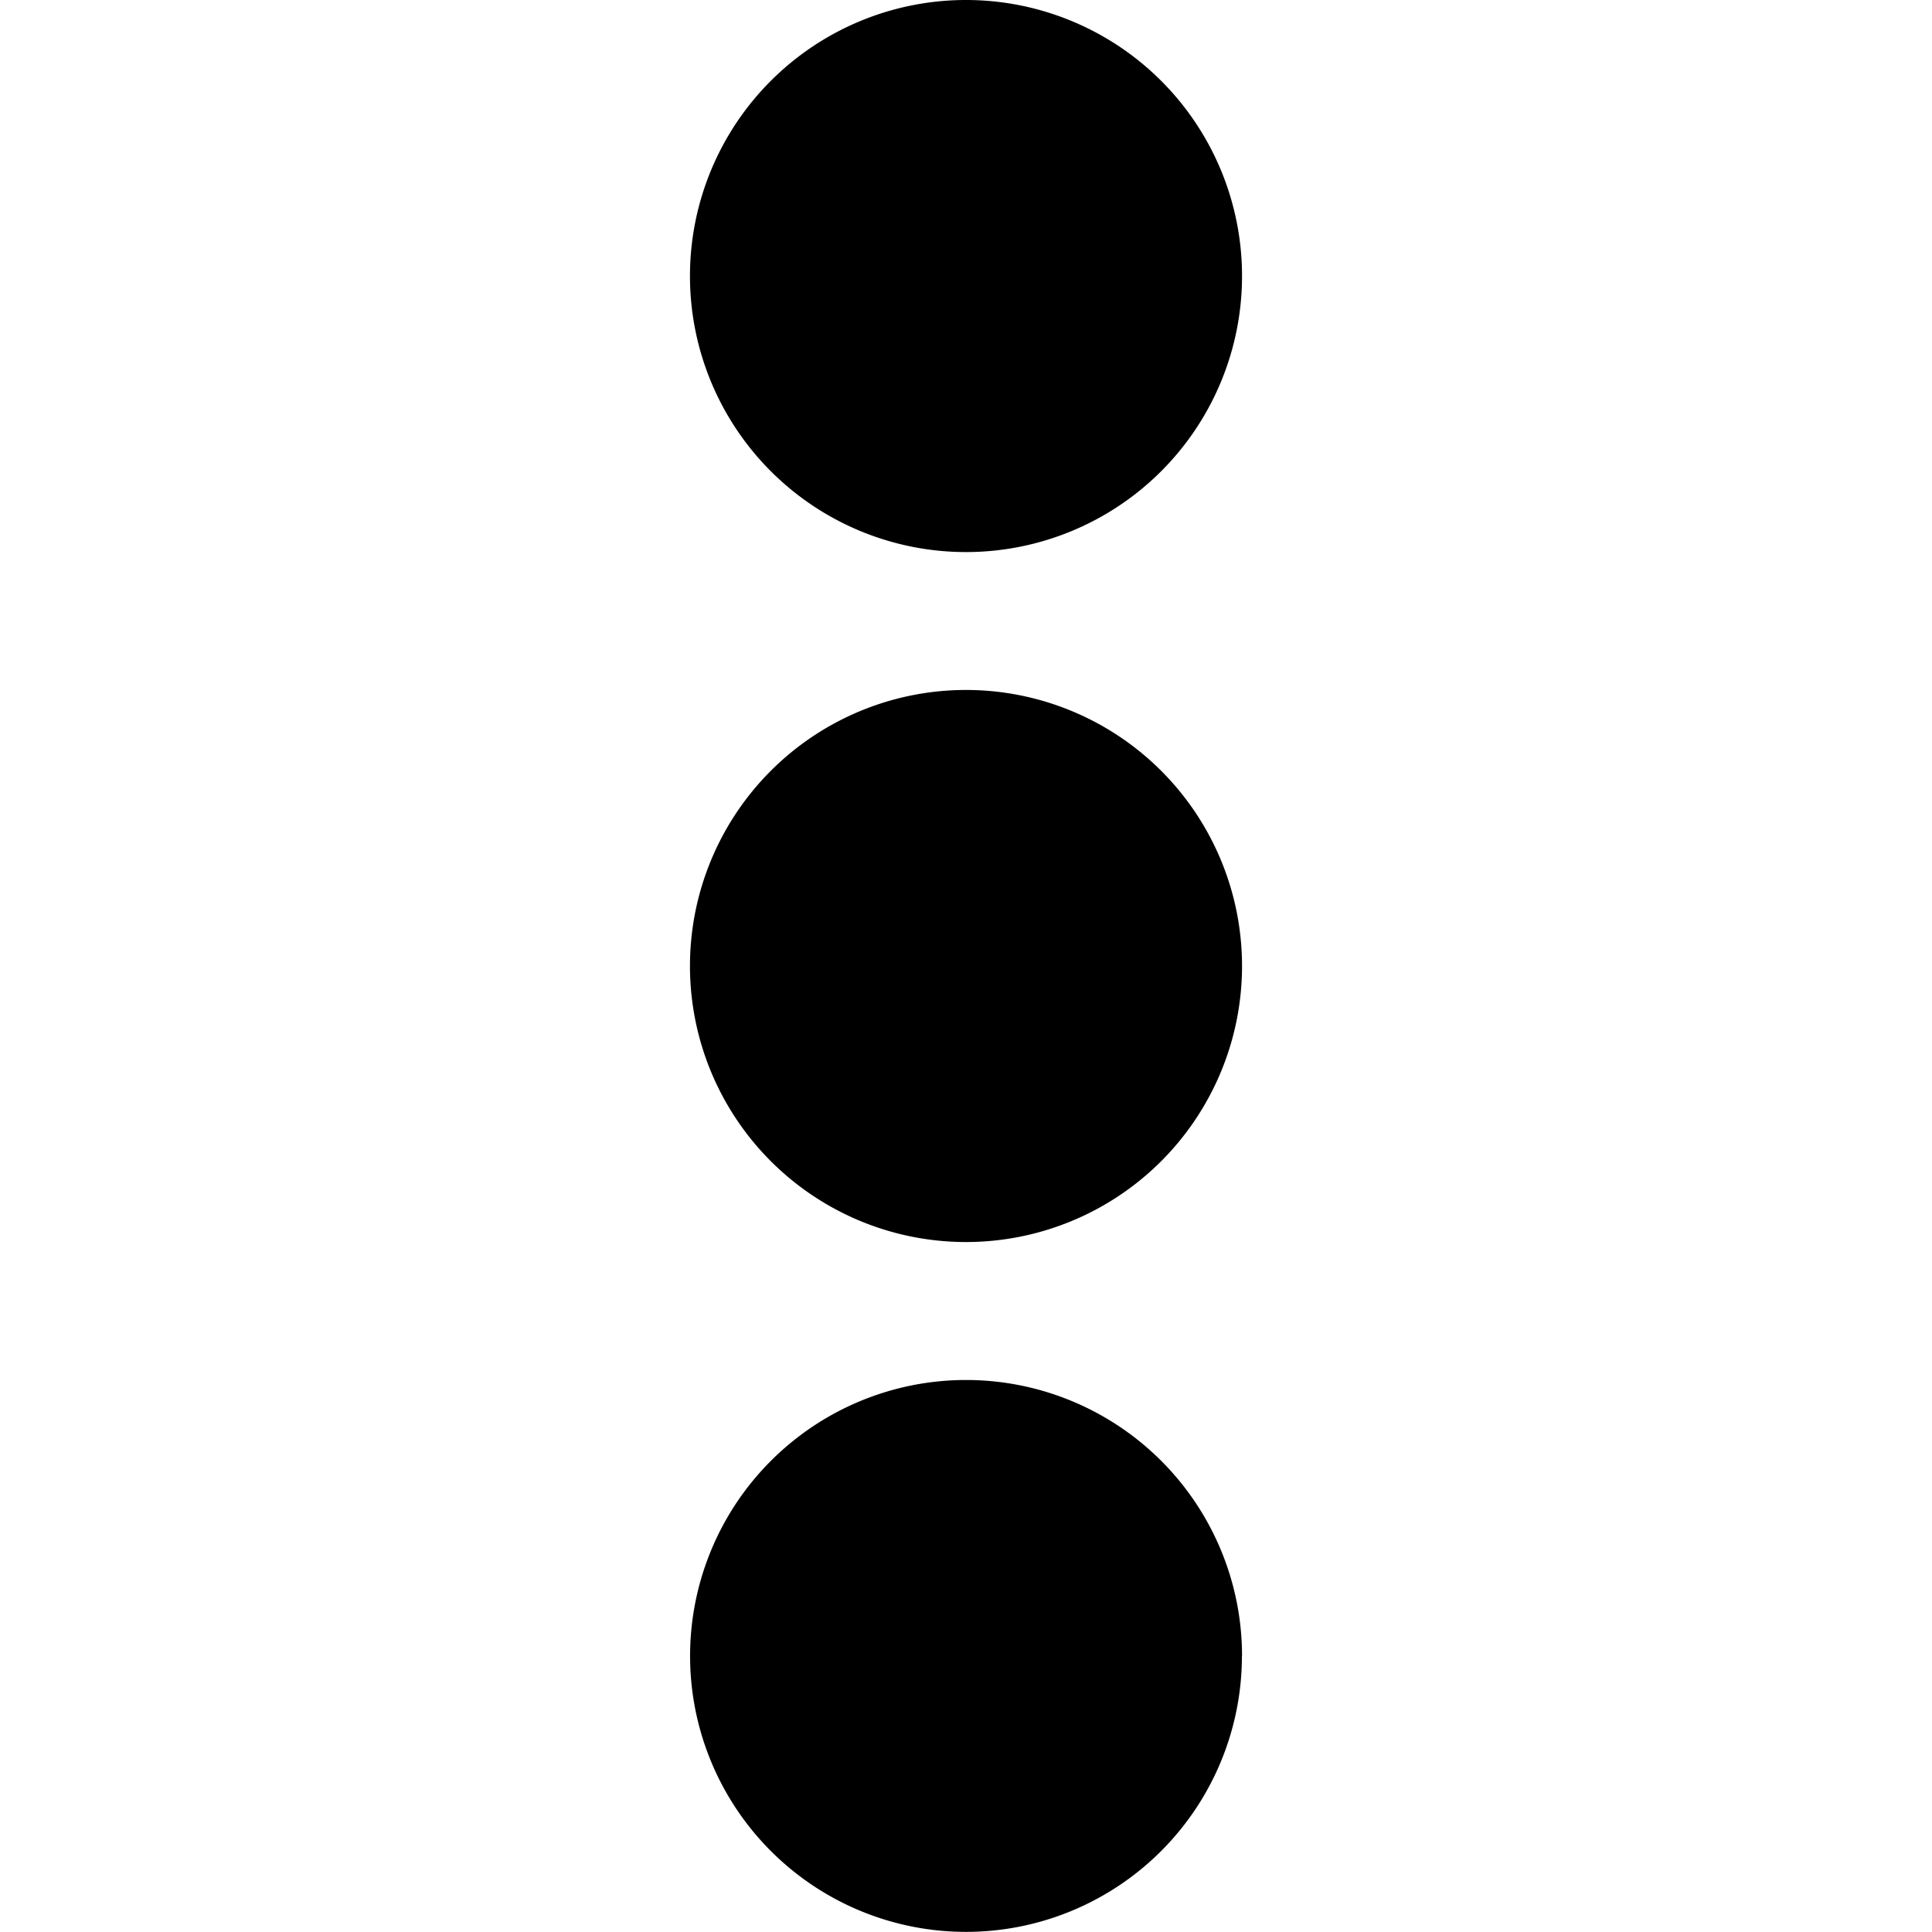
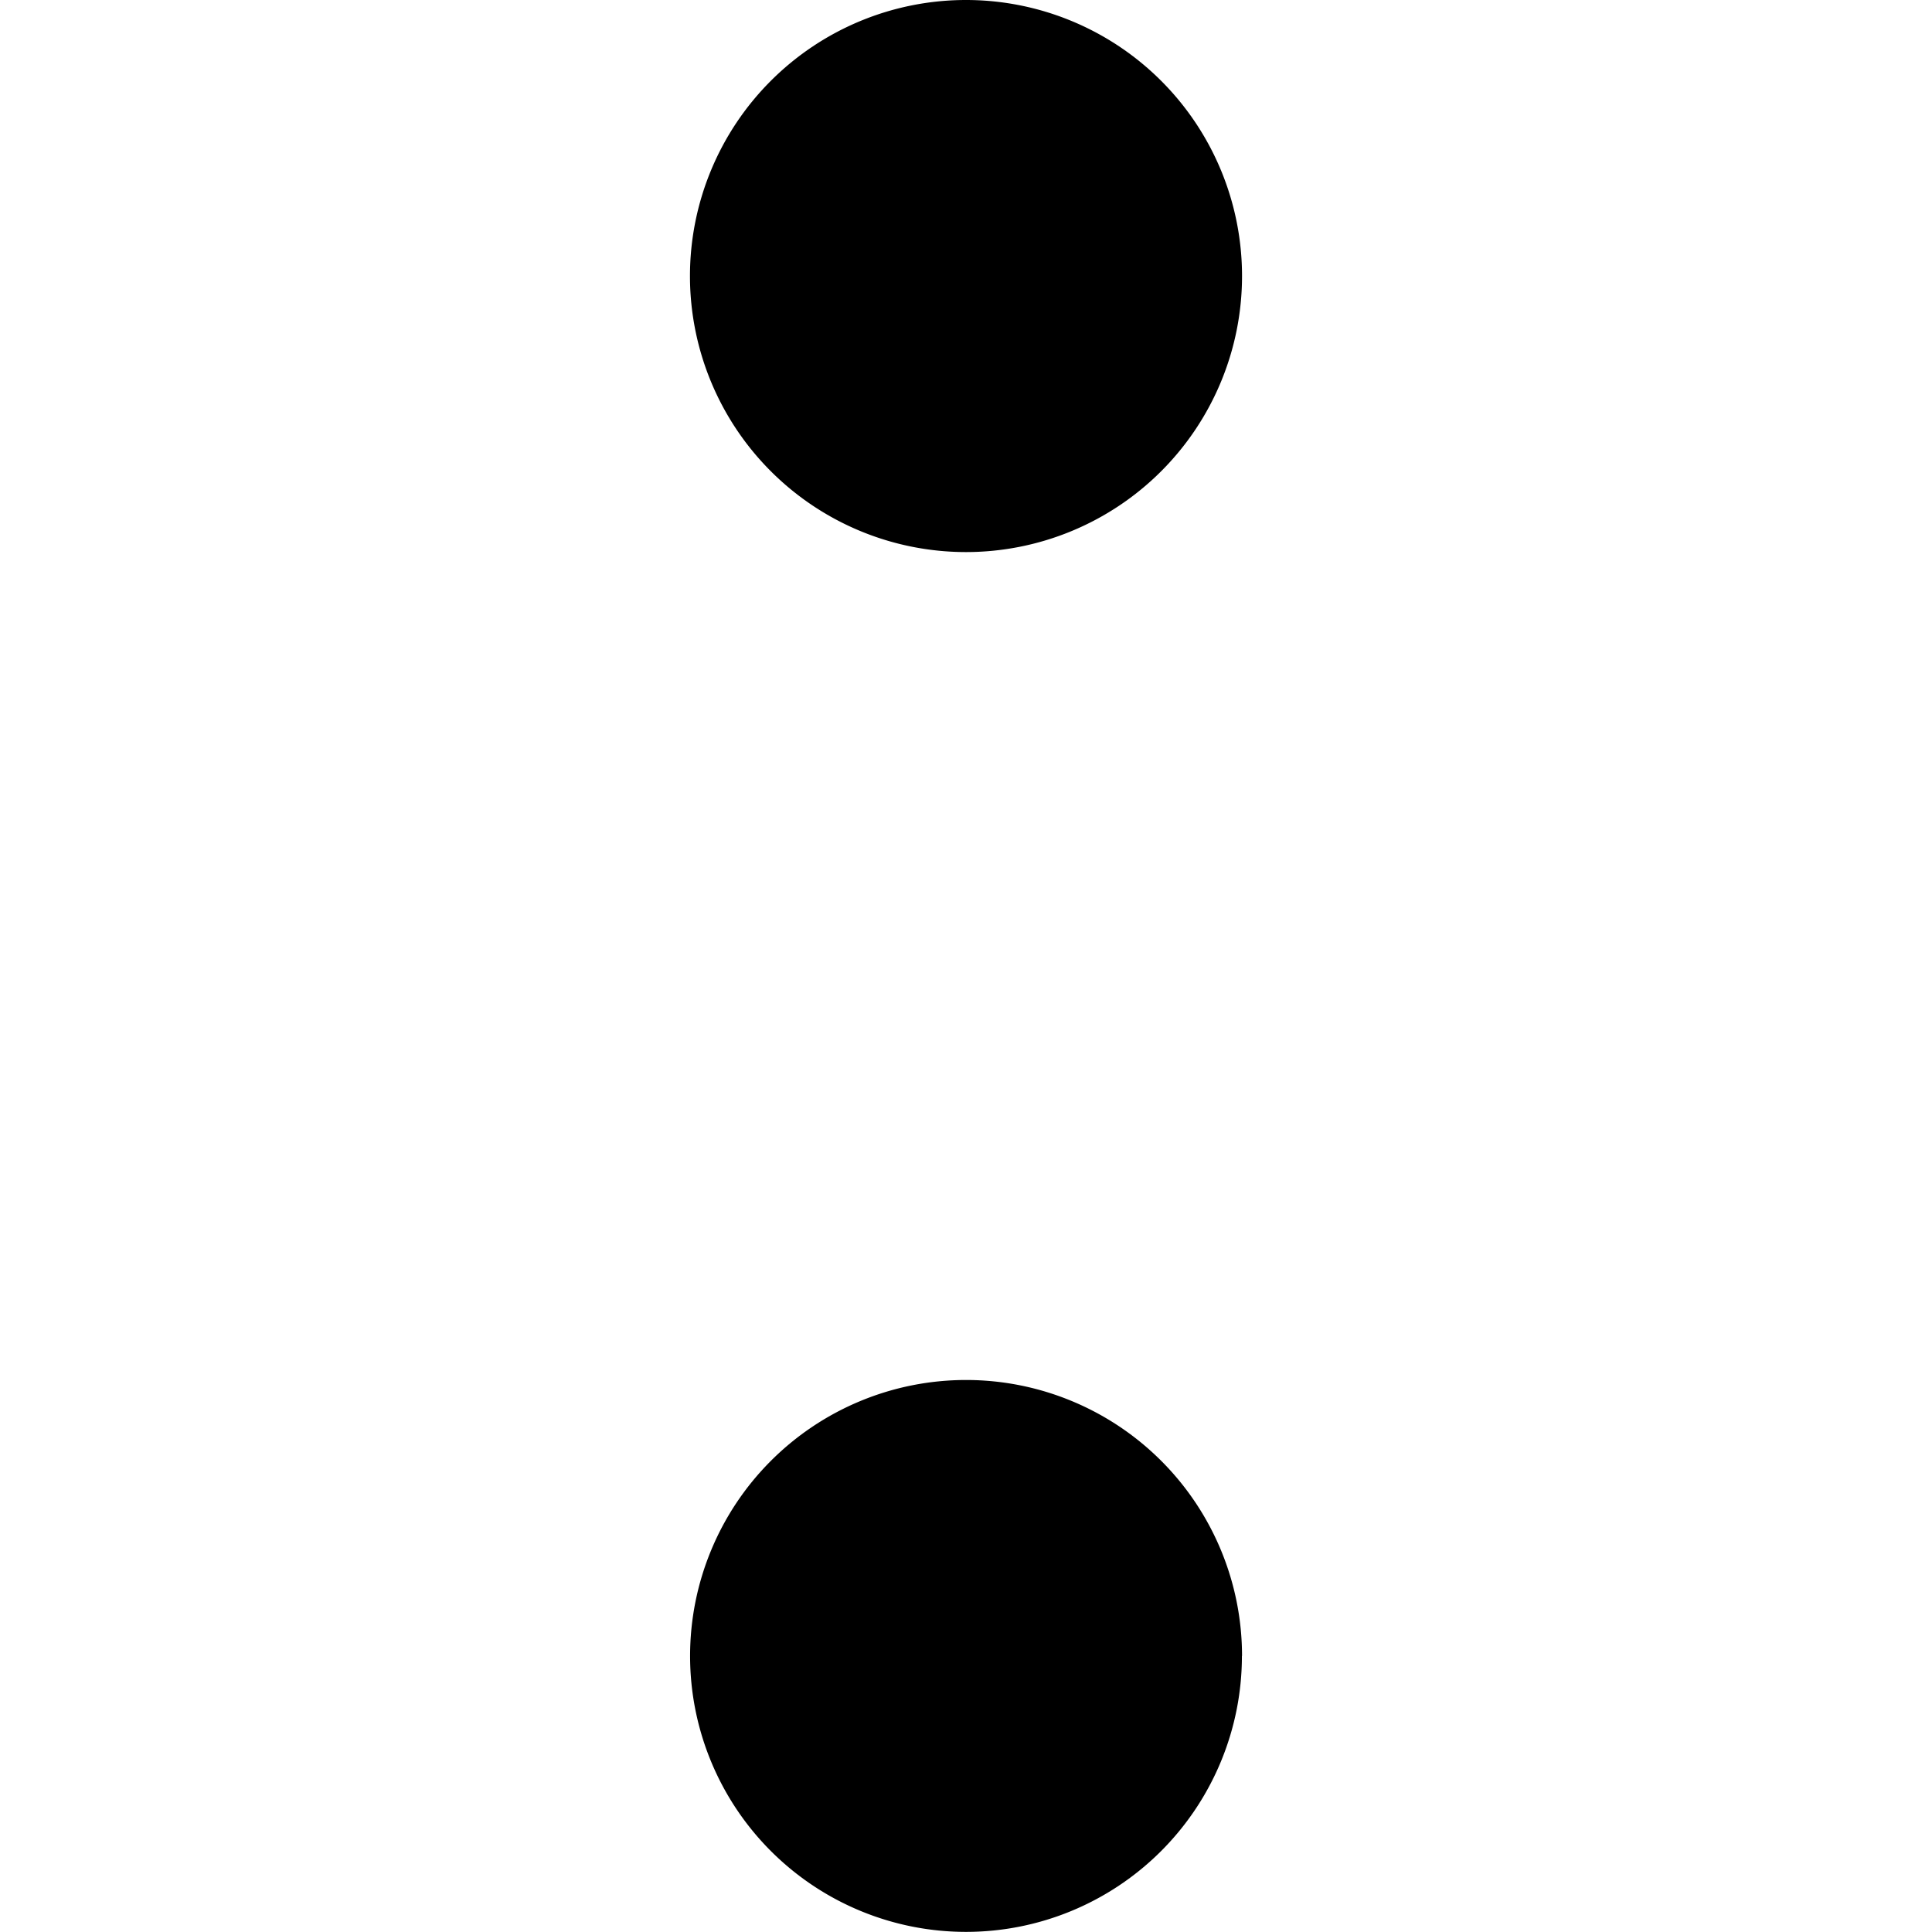
<svg xmlns="http://www.w3.org/2000/svg" height="16" width="16" version="1.0">
-   <path color="#000" fill="none" d="M-69.575-31.857h163.31v97.986h-163.31z" />
-   <path d="M10.286 2.286a2.286 2.286 0 10-4.572 0 2.286 2.286 0 004.572 0zm0 5.714a2.286 2.286 0 10-4.572 0 2.286 2.286 0 004.572 0zm0 5.714a2.285 2.285 0 10-4.571 0 2.285 2.285 0 004.57 0z" fill-rule="evenodd" />
+   <path d="M10.286 2.286a2.286 2.286 0 10-4.572 0 2.286 2.286 0 004.572 0zm0 5.714zm0 5.714a2.285 2.285 0 10-4.571 0 2.285 2.285 0 004.57 0z" fill-rule="evenodd" />
</svg>